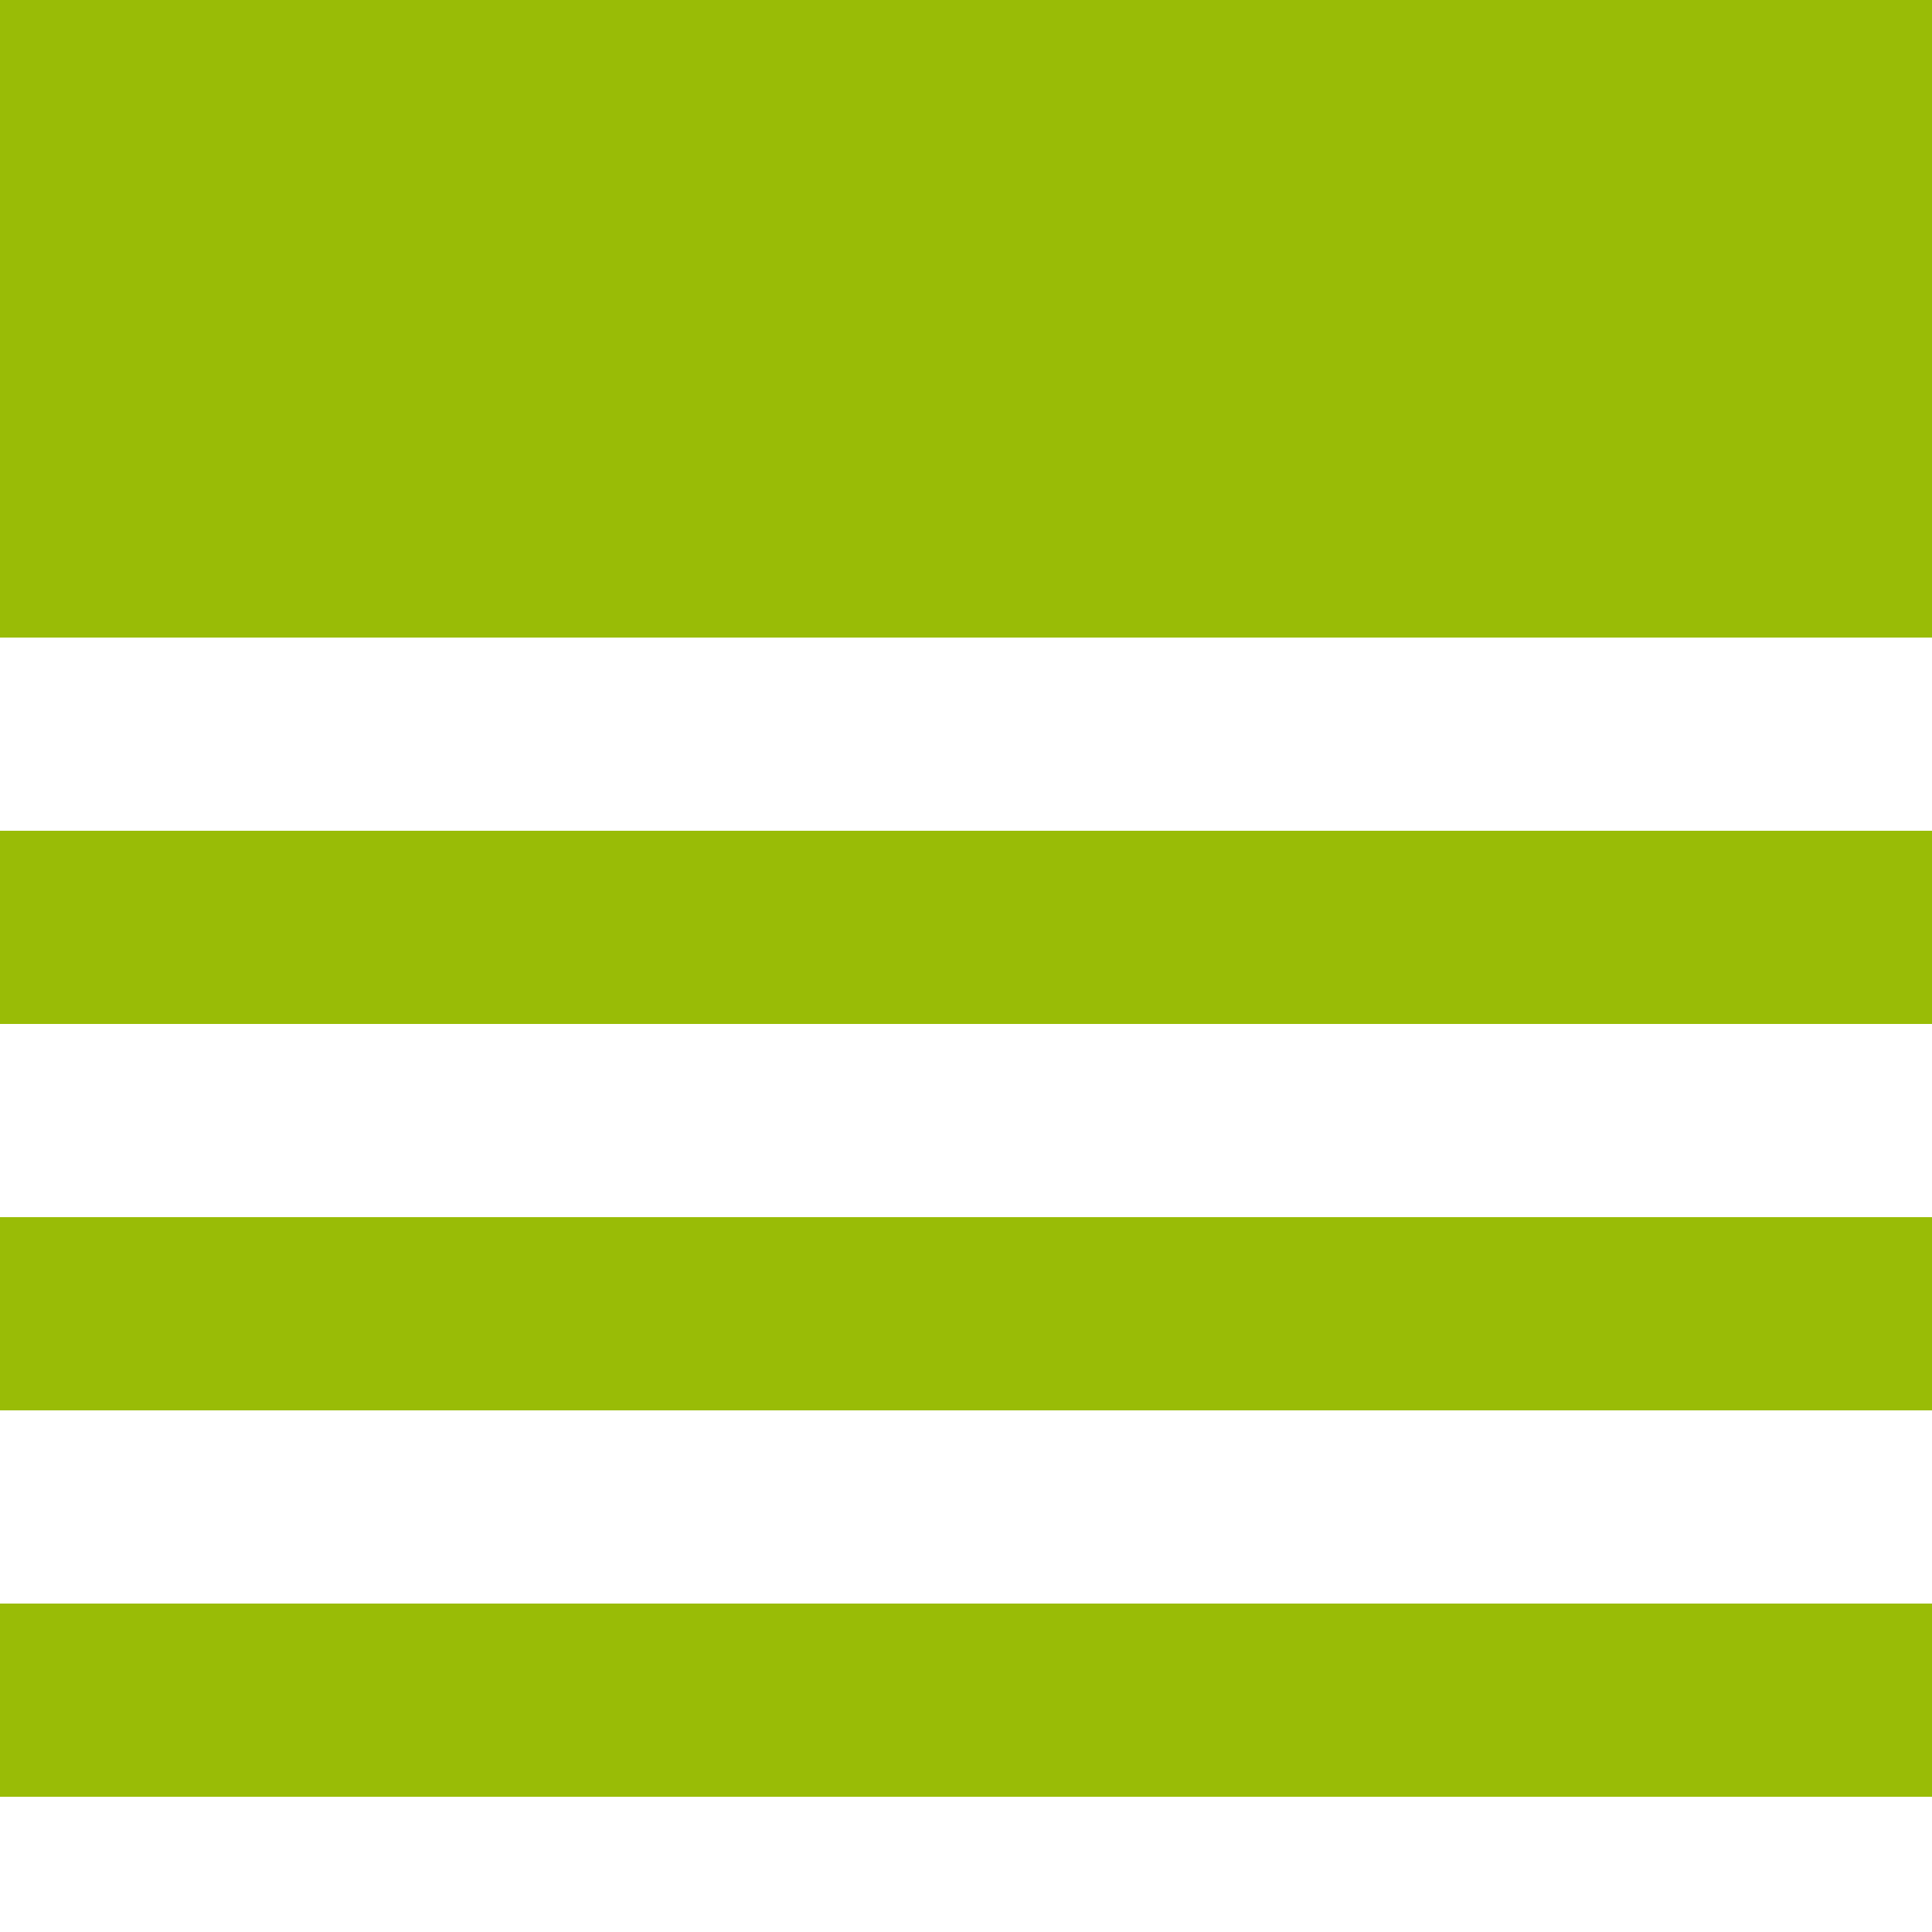
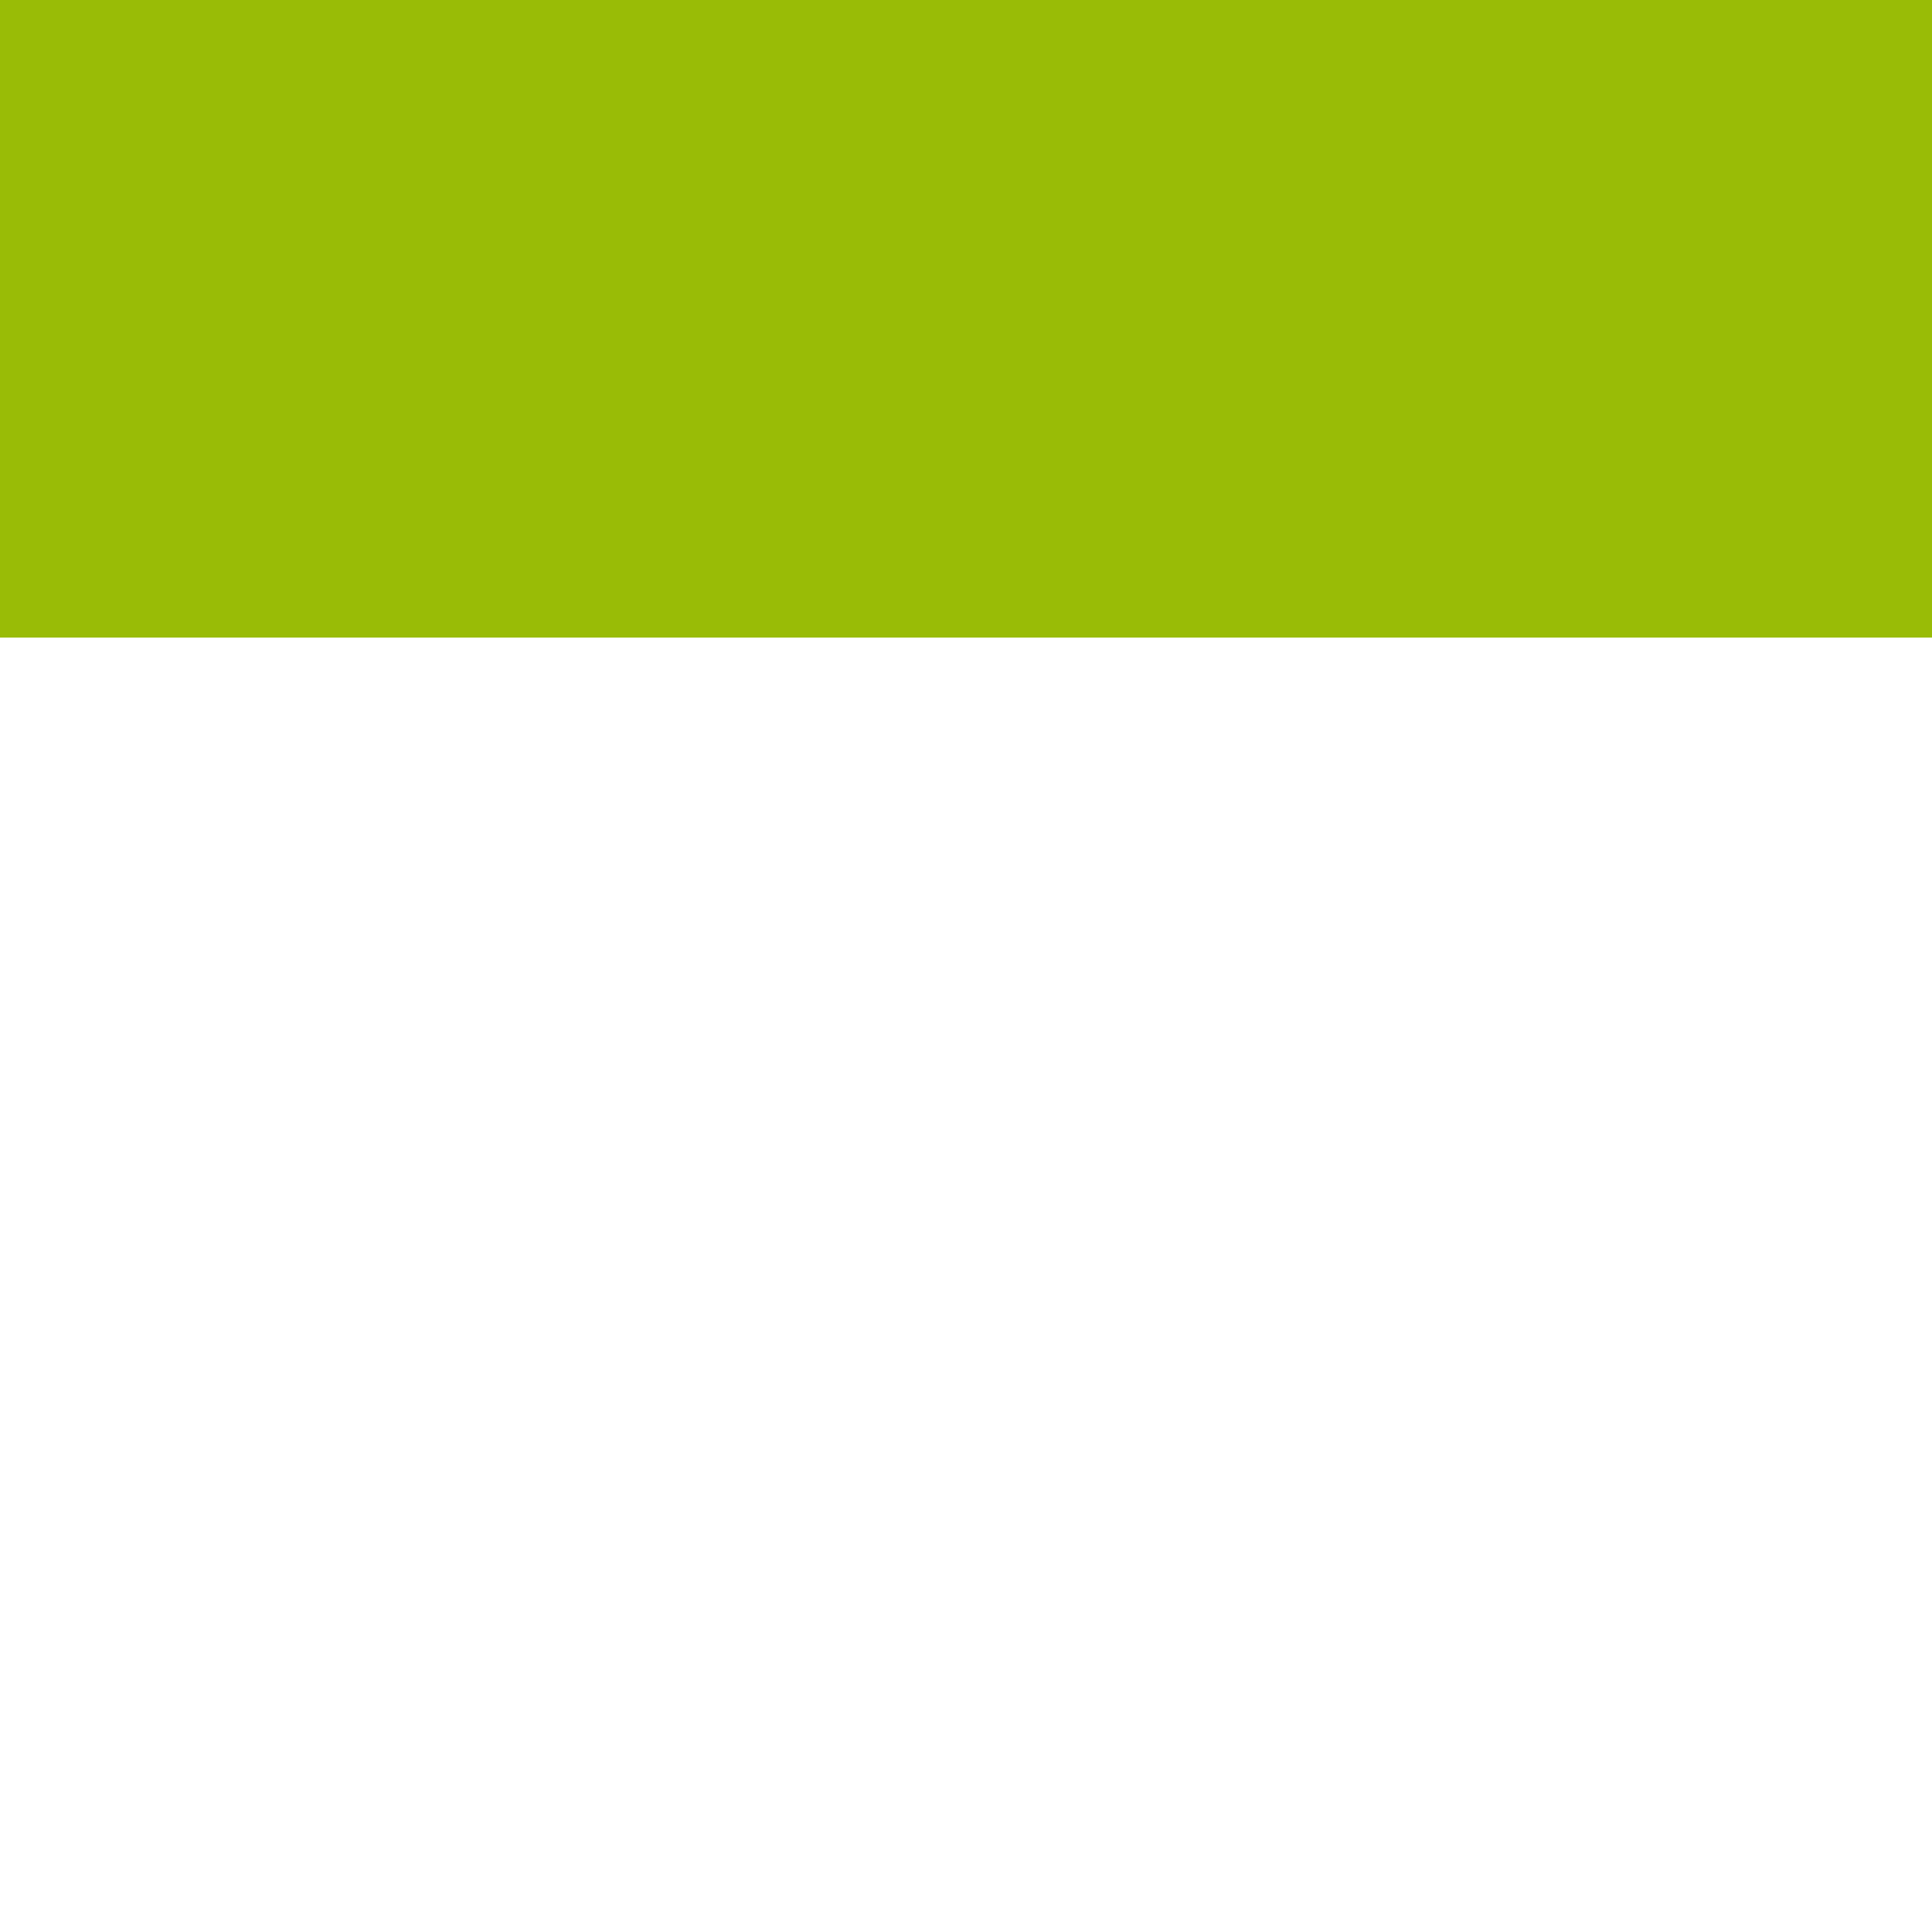
<svg xmlns="http://www.w3.org/2000/svg" version="1.1" id="Ebene_1" x="0px" y="0px" viewBox="0 0 100 100" style="enable-background:new 0 0 100 100;" xml:space="preserve">
  <style type="text/css">
	.st0{fill:#99BC06;}
</style>
  <rect x="-1" y="-1" class="st0" width="102" height="34" />
-   <rect x="-1" y="43" class="st0" width="102" height="10" />
-   <rect x="-1" y="63" class="st0" width="102" height="10" />
-   <rect x="-1" y="83" class="st0" width="102" height="10" />
</svg>